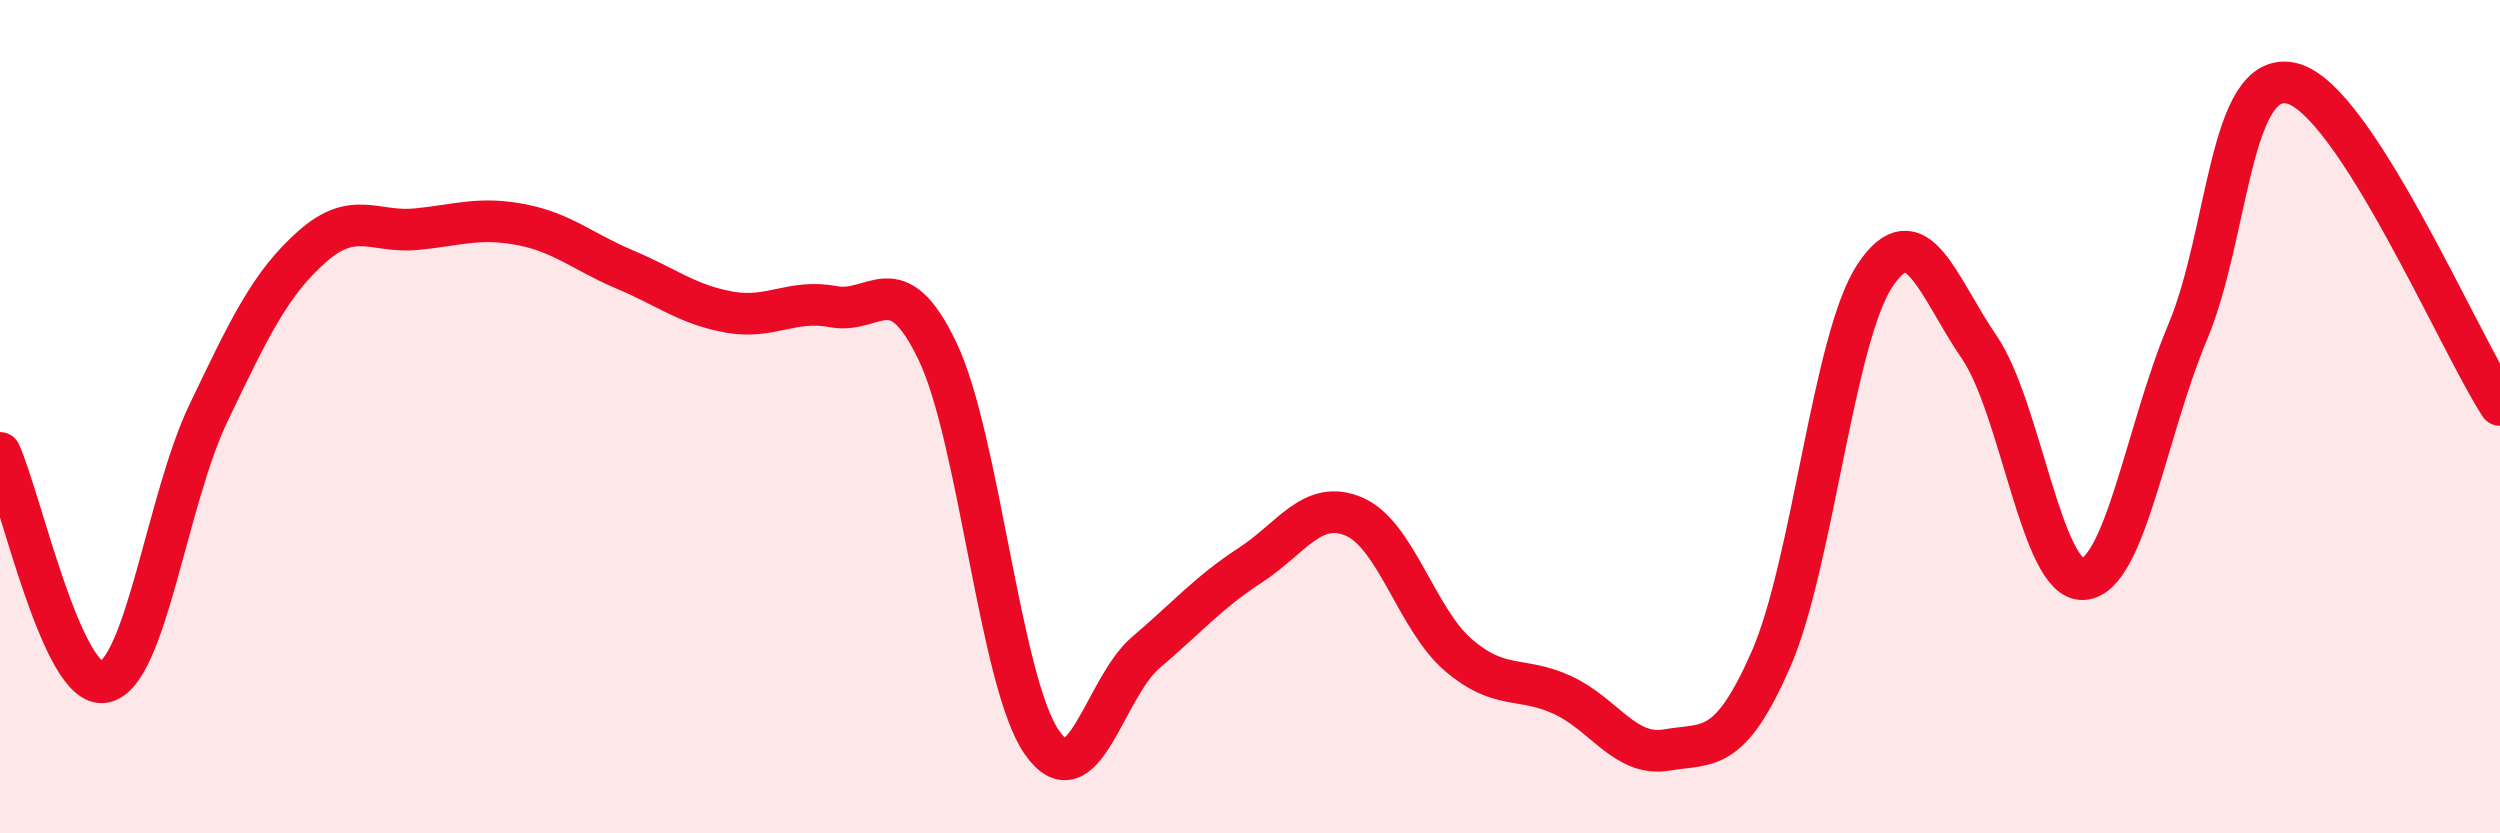
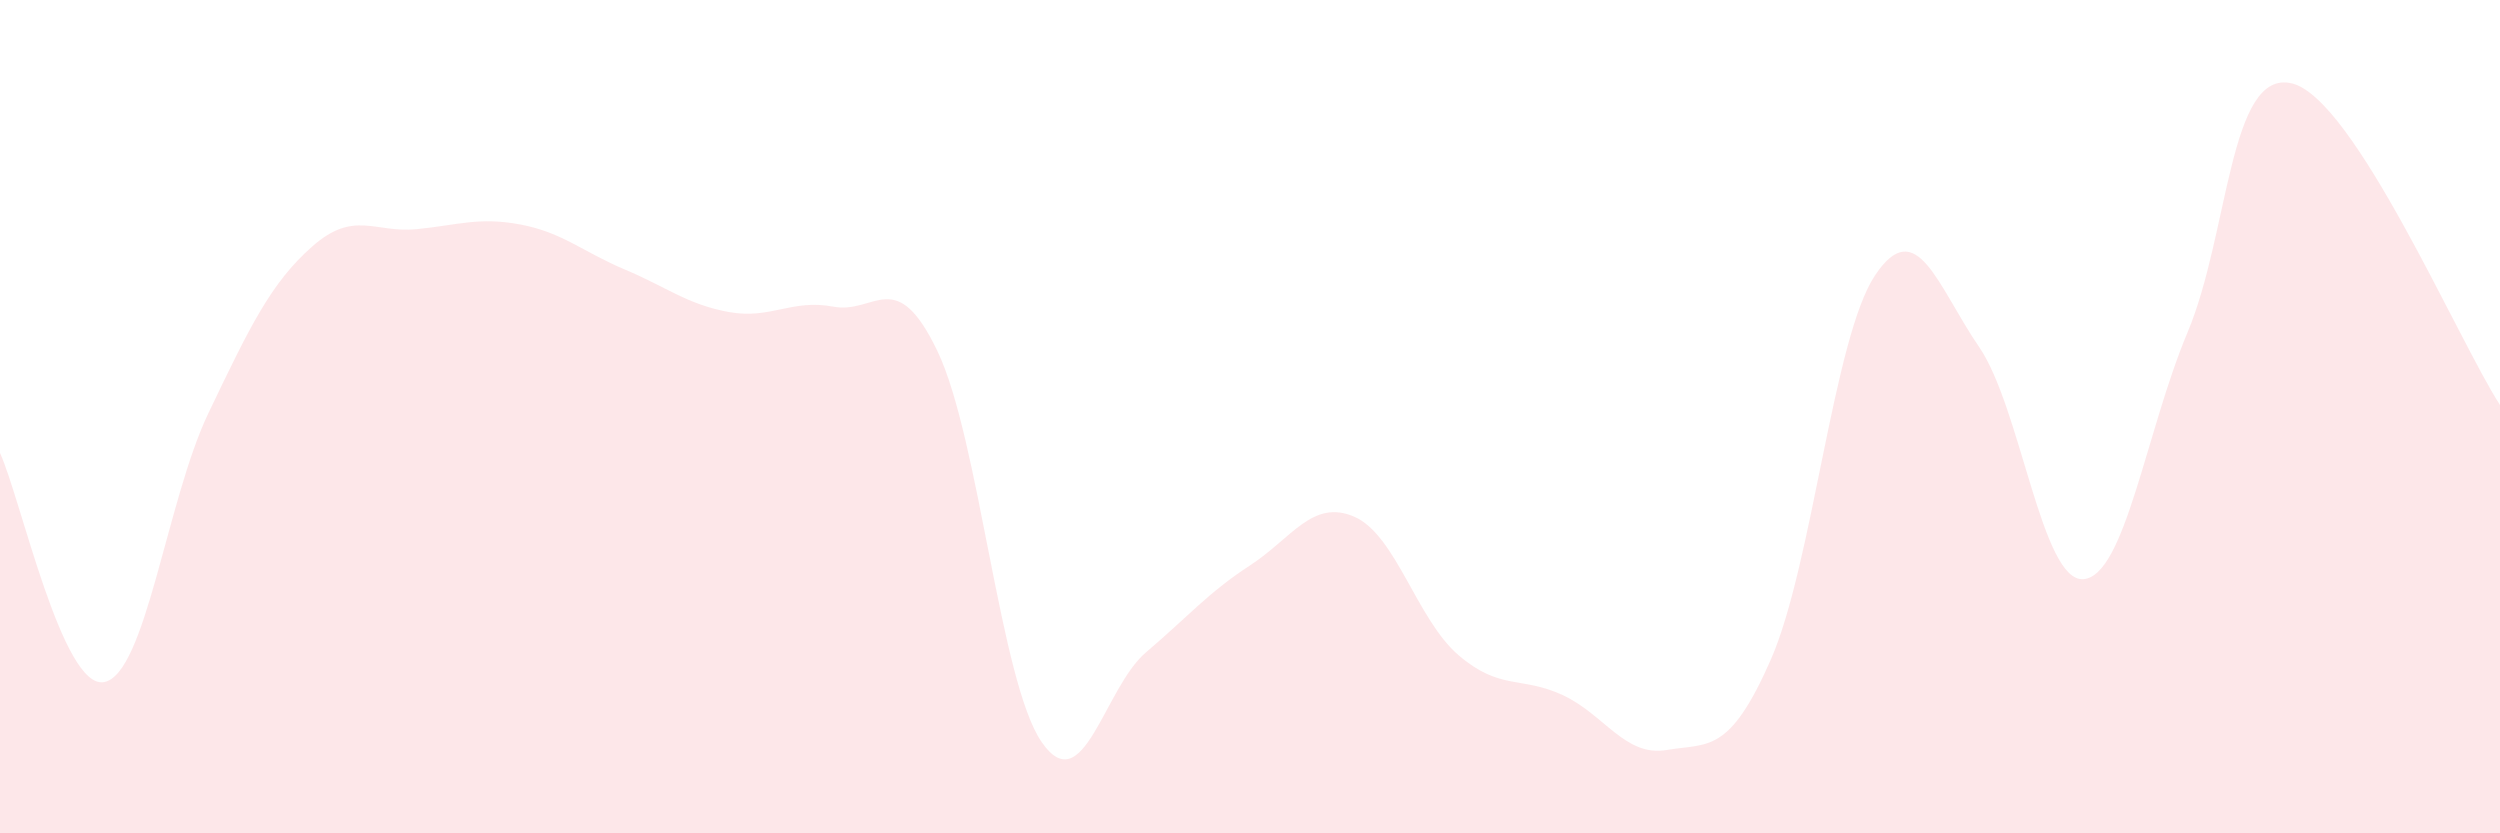
<svg xmlns="http://www.w3.org/2000/svg" width="60" height="20" viewBox="0 0 60 20">
  <path d="M 0,10.87 C 0.5,11.97 1.5,16.56 2.5,16.37 C 3.5,16.18 4,12.01 5,9.92 C 6,7.83 6.5,6.79 7.5,5.91 C 8.5,5.03 9,5.6 10,5.5 C 11,5.4 11.5,5.2 12.5,5.39 C 13.5,5.58 14,6.05 15,6.47 C 16,6.89 16.5,7.31 17.5,7.49 C 18.5,7.67 19,7.17 20,7.36 C 21,7.55 21.5,6.34 22.5,8.43 C 23.5,10.52 24,16.36 25,17.81 C 26,19.26 26.5,16.51 27.5,15.66 C 28.5,14.81 29,14.22 30,13.57 C 31,12.92 31.5,11.97 32.5,12.4 C 33.5,12.83 34,14.86 35,15.72 C 36,16.58 36.5,16.22 37.5,16.68 C 38.5,17.14 39,18.17 40,18 C 41,17.83 41.5,18.11 42.5,15.83 C 43.5,13.55 44,8.11 45,6.61 C 46,5.11 46.5,6.87 47.5,8.33 C 48.5,9.79 49,13.97 50,13.9 C 51,13.83 51.5,10.36 52.5,7.98 C 53.5,5.6 53.5,1.65 55,2 C 56.5,2.35 59,8.18 60,9.72L60 20L0 20Z" fill="#EB0A25" opacity="0.1" stroke-linecap="round" stroke-linejoin="round" />
-   <path d="M 0,10.87 C 0.5,11.97 1.5,16.56 2.5,16.37 C 3.5,16.18 4,12.01 5,9.92 C 6,7.83 6.5,6.79 7.5,5.91 C 8.5,5.03 9,5.6 10,5.5 C 11,5.4 11.5,5.2 12.5,5.39 C 13.5,5.58 14,6.05 15,6.47 C 16,6.89 16.5,7.31 17.5,7.49 C 18.5,7.67 19,7.17 20,7.36 C 21,7.55 21.5,6.34 22.5,8.43 C 23.5,10.52 24,16.36 25,17.81 C 26,19.26 26.5,16.51 27.5,15.66 C 28.5,14.81 29,14.22 30,13.57 C 31,12.92 31.5,11.97 32.5,12.4 C 33.5,12.83 34,14.86 35,15.72 C 36,16.58 36.5,16.22 37.5,16.68 C 38.5,17.14 39,18.17 40,18 C 41,17.83 41.5,18.11 42.5,15.83 C 43.5,13.55 44,8.11 45,6.61 C 46,5.11 46.5,6.87 47.5,8.33 C 48.5,9.79 49,13.97 50,13.9 C 51,13.83 51.5,10.36 52.5,7.98 C 53.5,5.6 53.5,1.65 55,2 C 56.5,2.35 59,8.18 60,9.72" stroke="#EB0A25" stroke-width="1" fill="none" stroke-linecap="round" stroke-linejoin="round" />
</svg>